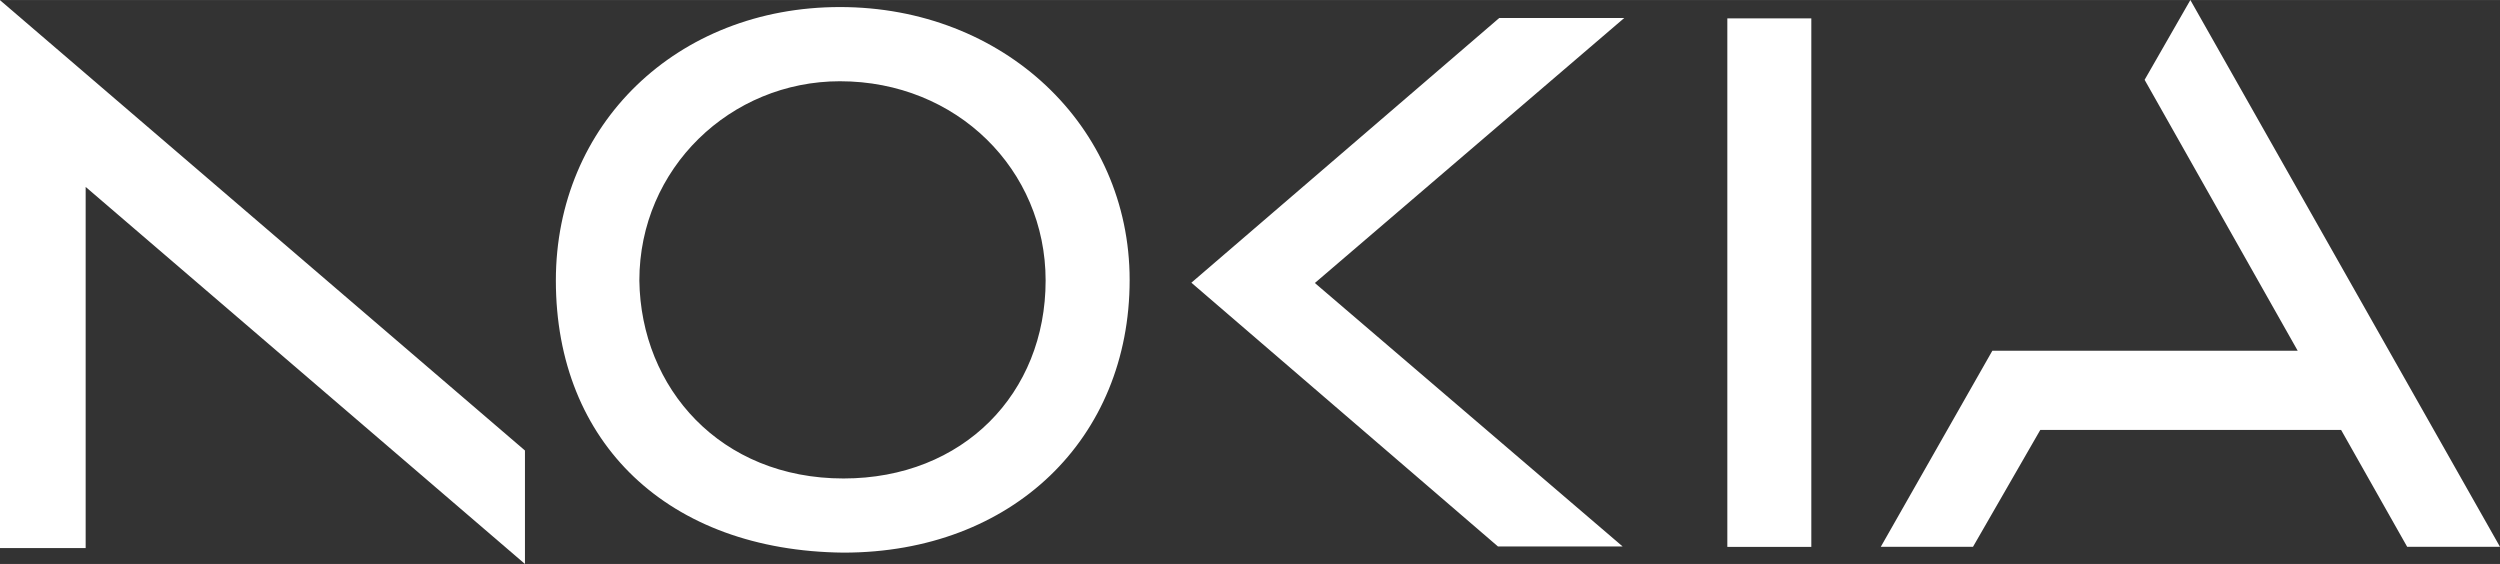
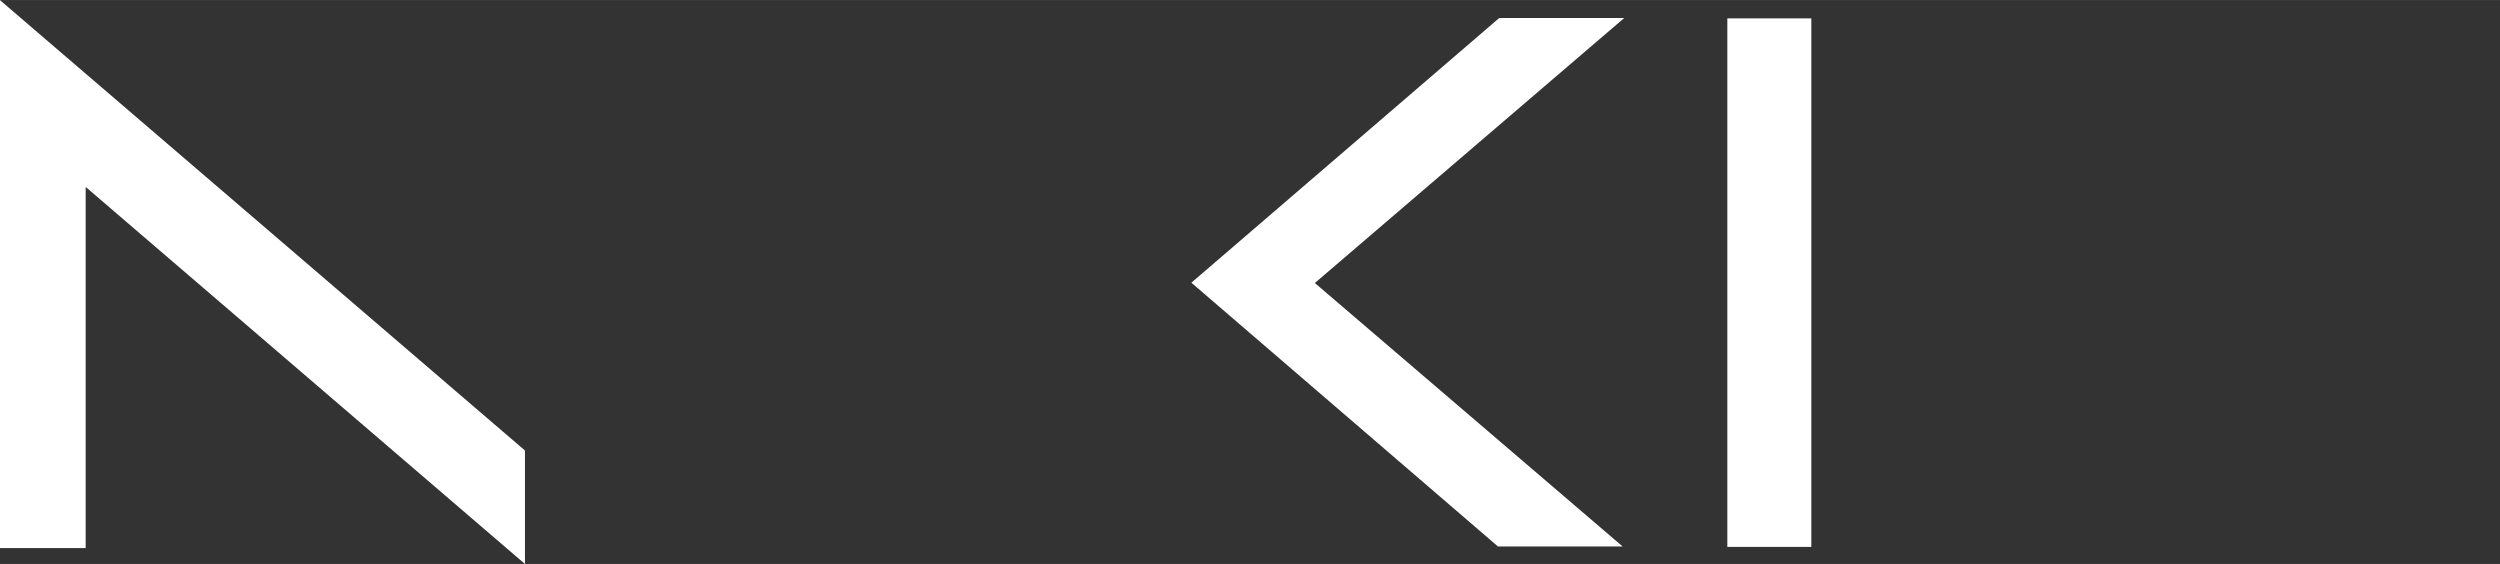
<svg xmlns="http://www.w3.org/2000/svg" height="564" viewBox="0 0 266.164 60.039" width="2500">
  <rect x="0" y="0" width="266.164" height="60.039" fill="#333333" stroke="none" />
  <g fill="#fff">
    <path d="M0 58.347H9.12v-38.45l46.77 40.142V47.96L0 .014z" stroke-width="1.176" />
    <path d="M159.616 1.914h13.308l-32.938 28.213 32.766 28.048h-13.274l-32.638-28.08z" />
    <path d="M183.902 1.953h8.942v56.268h-8.942z" stroke-width="1094.06" />
-     <path d="M228.327 8.495L233.198 0l32.966 58.214h-9.882l-7.036-12.447h-32.025l-7.165 12.445h-9.817l11.876-20.872h32.511z" />
-     <path d="M89.43.747c-17.37 0-30.25 12.494-30.25 29.112 0 17.31 11.963 28.787 30.626 28.973 18.011 0 30.462-12.163 30.462-29.028 0-16.457-13.47-29.057-30.839-29.057zm0 7.9c12.429 0 21.893 9.41 21.893 21.212 0 12.015-8.774 21.078-21.517 21.078-13.115 0-21.58-9.606-21.737-21.078 0-11.945 9.702-21.213 21.36-21.213z" stroke-width="2.353" />
  </g>
</svg>